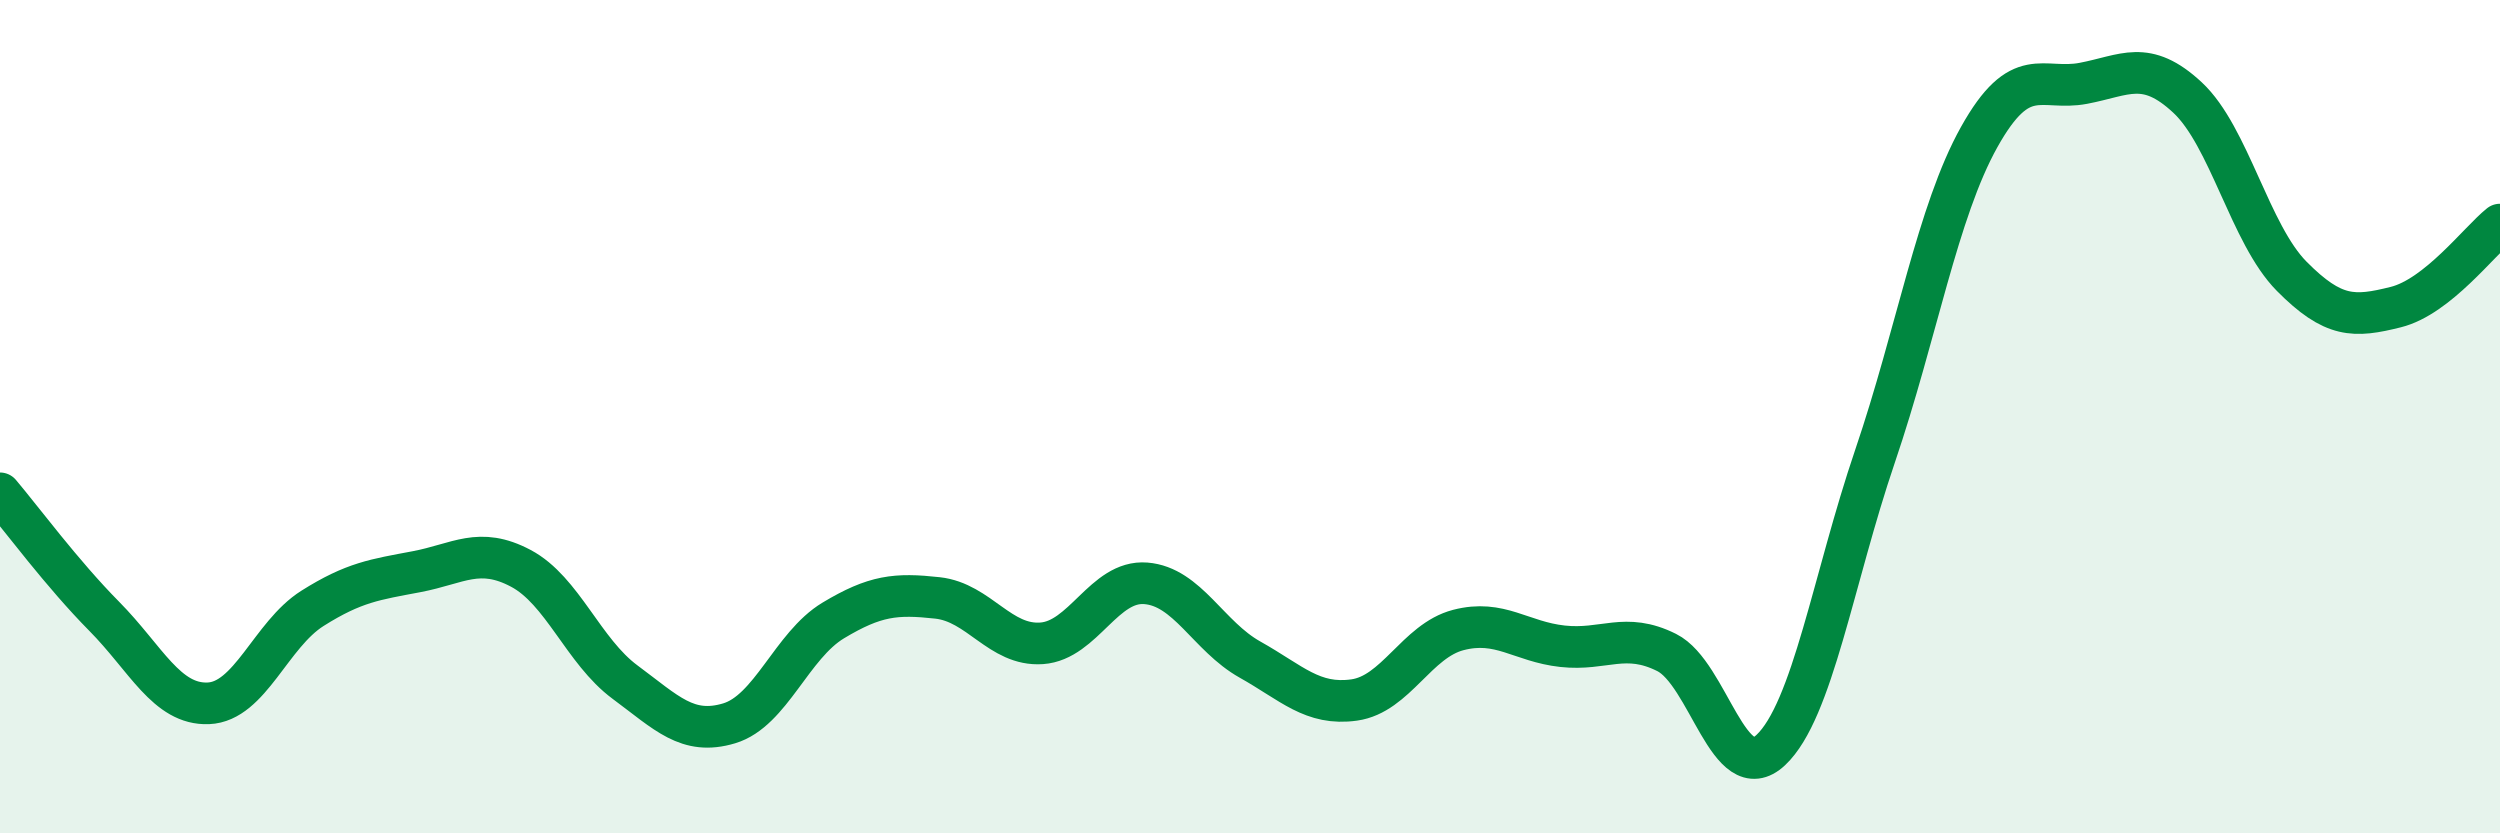
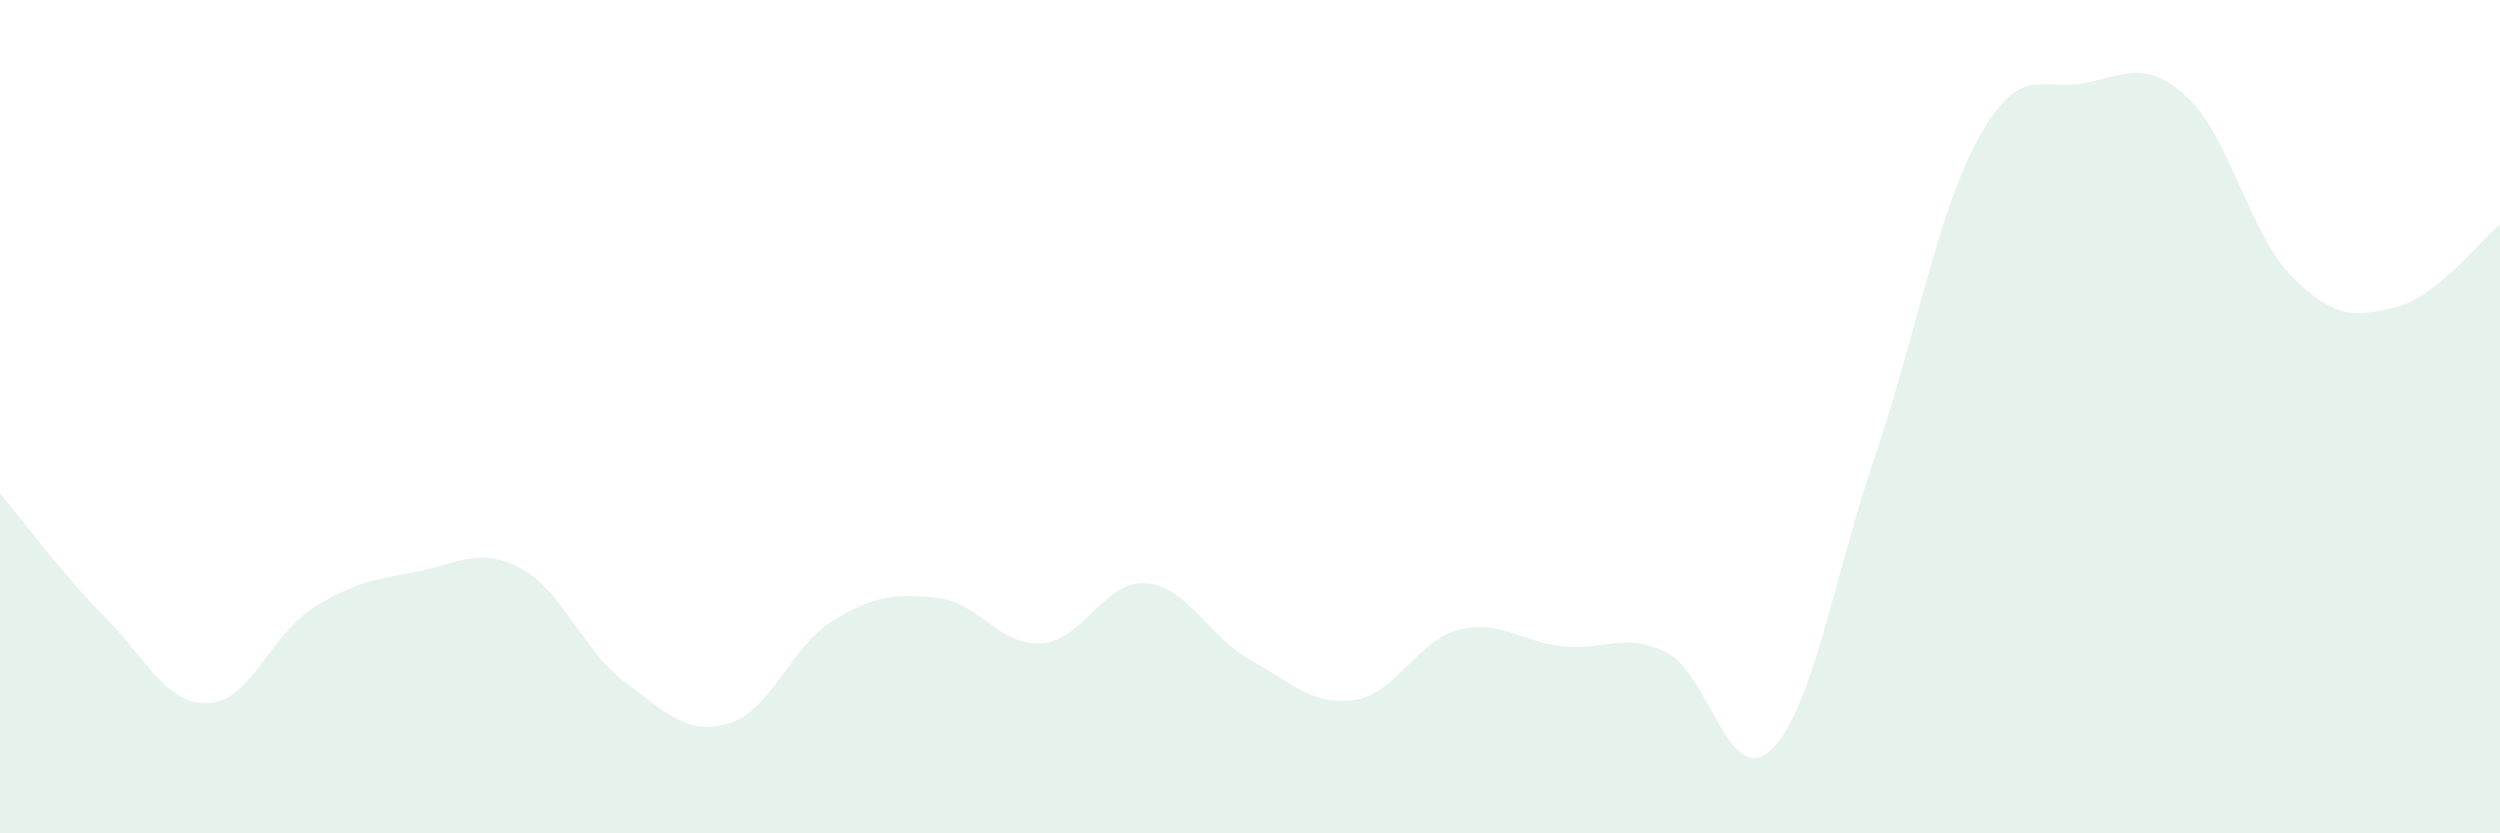
<svg xmlns="http://www.w3.org/2000/svg" width="60" height="20" viewBox="0 0 60 20">
  <path d="M 0,11.84 C 0.5,12.43 1.5,13.78 2.5,14.79 C 3.5,15.8 4,16.92 5,16.88 C 6,16.84 6.5,15.23 7.5,14.6 C 8.5,13.97 9,13.91 10,13.72 C 11,13.53 11.5,13.11 12.5,13.64 C 13.5,14.17 14,15.63 15,16.37 C 16,17.11 16.5,17.66 17.5,17.36 C 18.5,17.06 19,15.49 20,14.89 C 21,14.29 21.5,14.24 22.5,14.35 C 23.5,14.46 24,15.51 25,15.44 C 26,15.37 26.5,13.92 27.5,14 C 28.5,14.08 29,15.27 30,15.83 C 31,16.39 31.5,16.94 32.5,16.8 C 33.5,16.66 34,15.38 35,15.12 C 36,14.86 36.5,15.4 37.5,15.51 C 38.5,15.62 39,15.16 40,15.66 C 41,16.16 41.5,18.94 42.5,18 C 43.5,17.06 44,13.89 45,10.95 C 46,8.01 46.5,5.08 47.5,3.29 C 48.5,1.5 49,2.19 50,2 C 51,1.81 51.5,1.41 52.5,2.34 C 53.5,3.27 54,5.62 55,6.63 C 56,7.64 56.5,7.62 57.5,7.37 C 58.5,7.12 59.5,5.79 60,5.39L60 20L0 20Z" fill="#008740" opacity="0.1" stroke-linecap="round" stroke-linejoin="round" />
-   <path d="M 0,11.84 C 0.5,12.43 1.5,13.78 2.5,14.79 C 3.5,15.8 4,16.92 5,16.88 C 6,16.84 6.5,15.23 7.5,14.6 C 8.5,13.97 9,13.91 10,13.72 C 11,13.53 11.5,13.11 12.5,13.64 C 13.5,14.17 14,15.63 15,16.37 C 16,17.11 16.5,17.66 17.5,17.36 C 18.5,17.06 19,15.49 20,14.89 C 21,14.29 21.5,14.24 22.5,14.35 C 23.5,14.46 24,15.51 25,15.44 C 26,15.37 26.5,13.92 27.5,14 C 28.5,14.08 29,15.27 30,15.83 C 31,16.39 31.5,16.94 32.5,16.8 C 33.5,16.66 34,15.38 35,15.12 C 36,14.86 36.5,15.4 37.5,15.51 C 38.5,15.62 39,15.16 40,15.66 C 41,16.16 41.5,18.94 42.5,18 C 43.5,17.06 44,13.89 45,10.95 C 46,8.01 46.5,5.08 47.5,3.29 C 48.5,1.5 49,2.19 50,2 C 51,1.81 51.5,1.41 52.5,2.34 C 53.5,3.27 54,5.62 55,6.63 C 56,7.64 56.5,7.62 57.5,7.37 C 58.5,7.12 59.5,5.79 60,5.39" stroke="#008740" stroke-width="1" fill="none" stroke-linecap="round" stroke-linejoin="round" />
</svg>